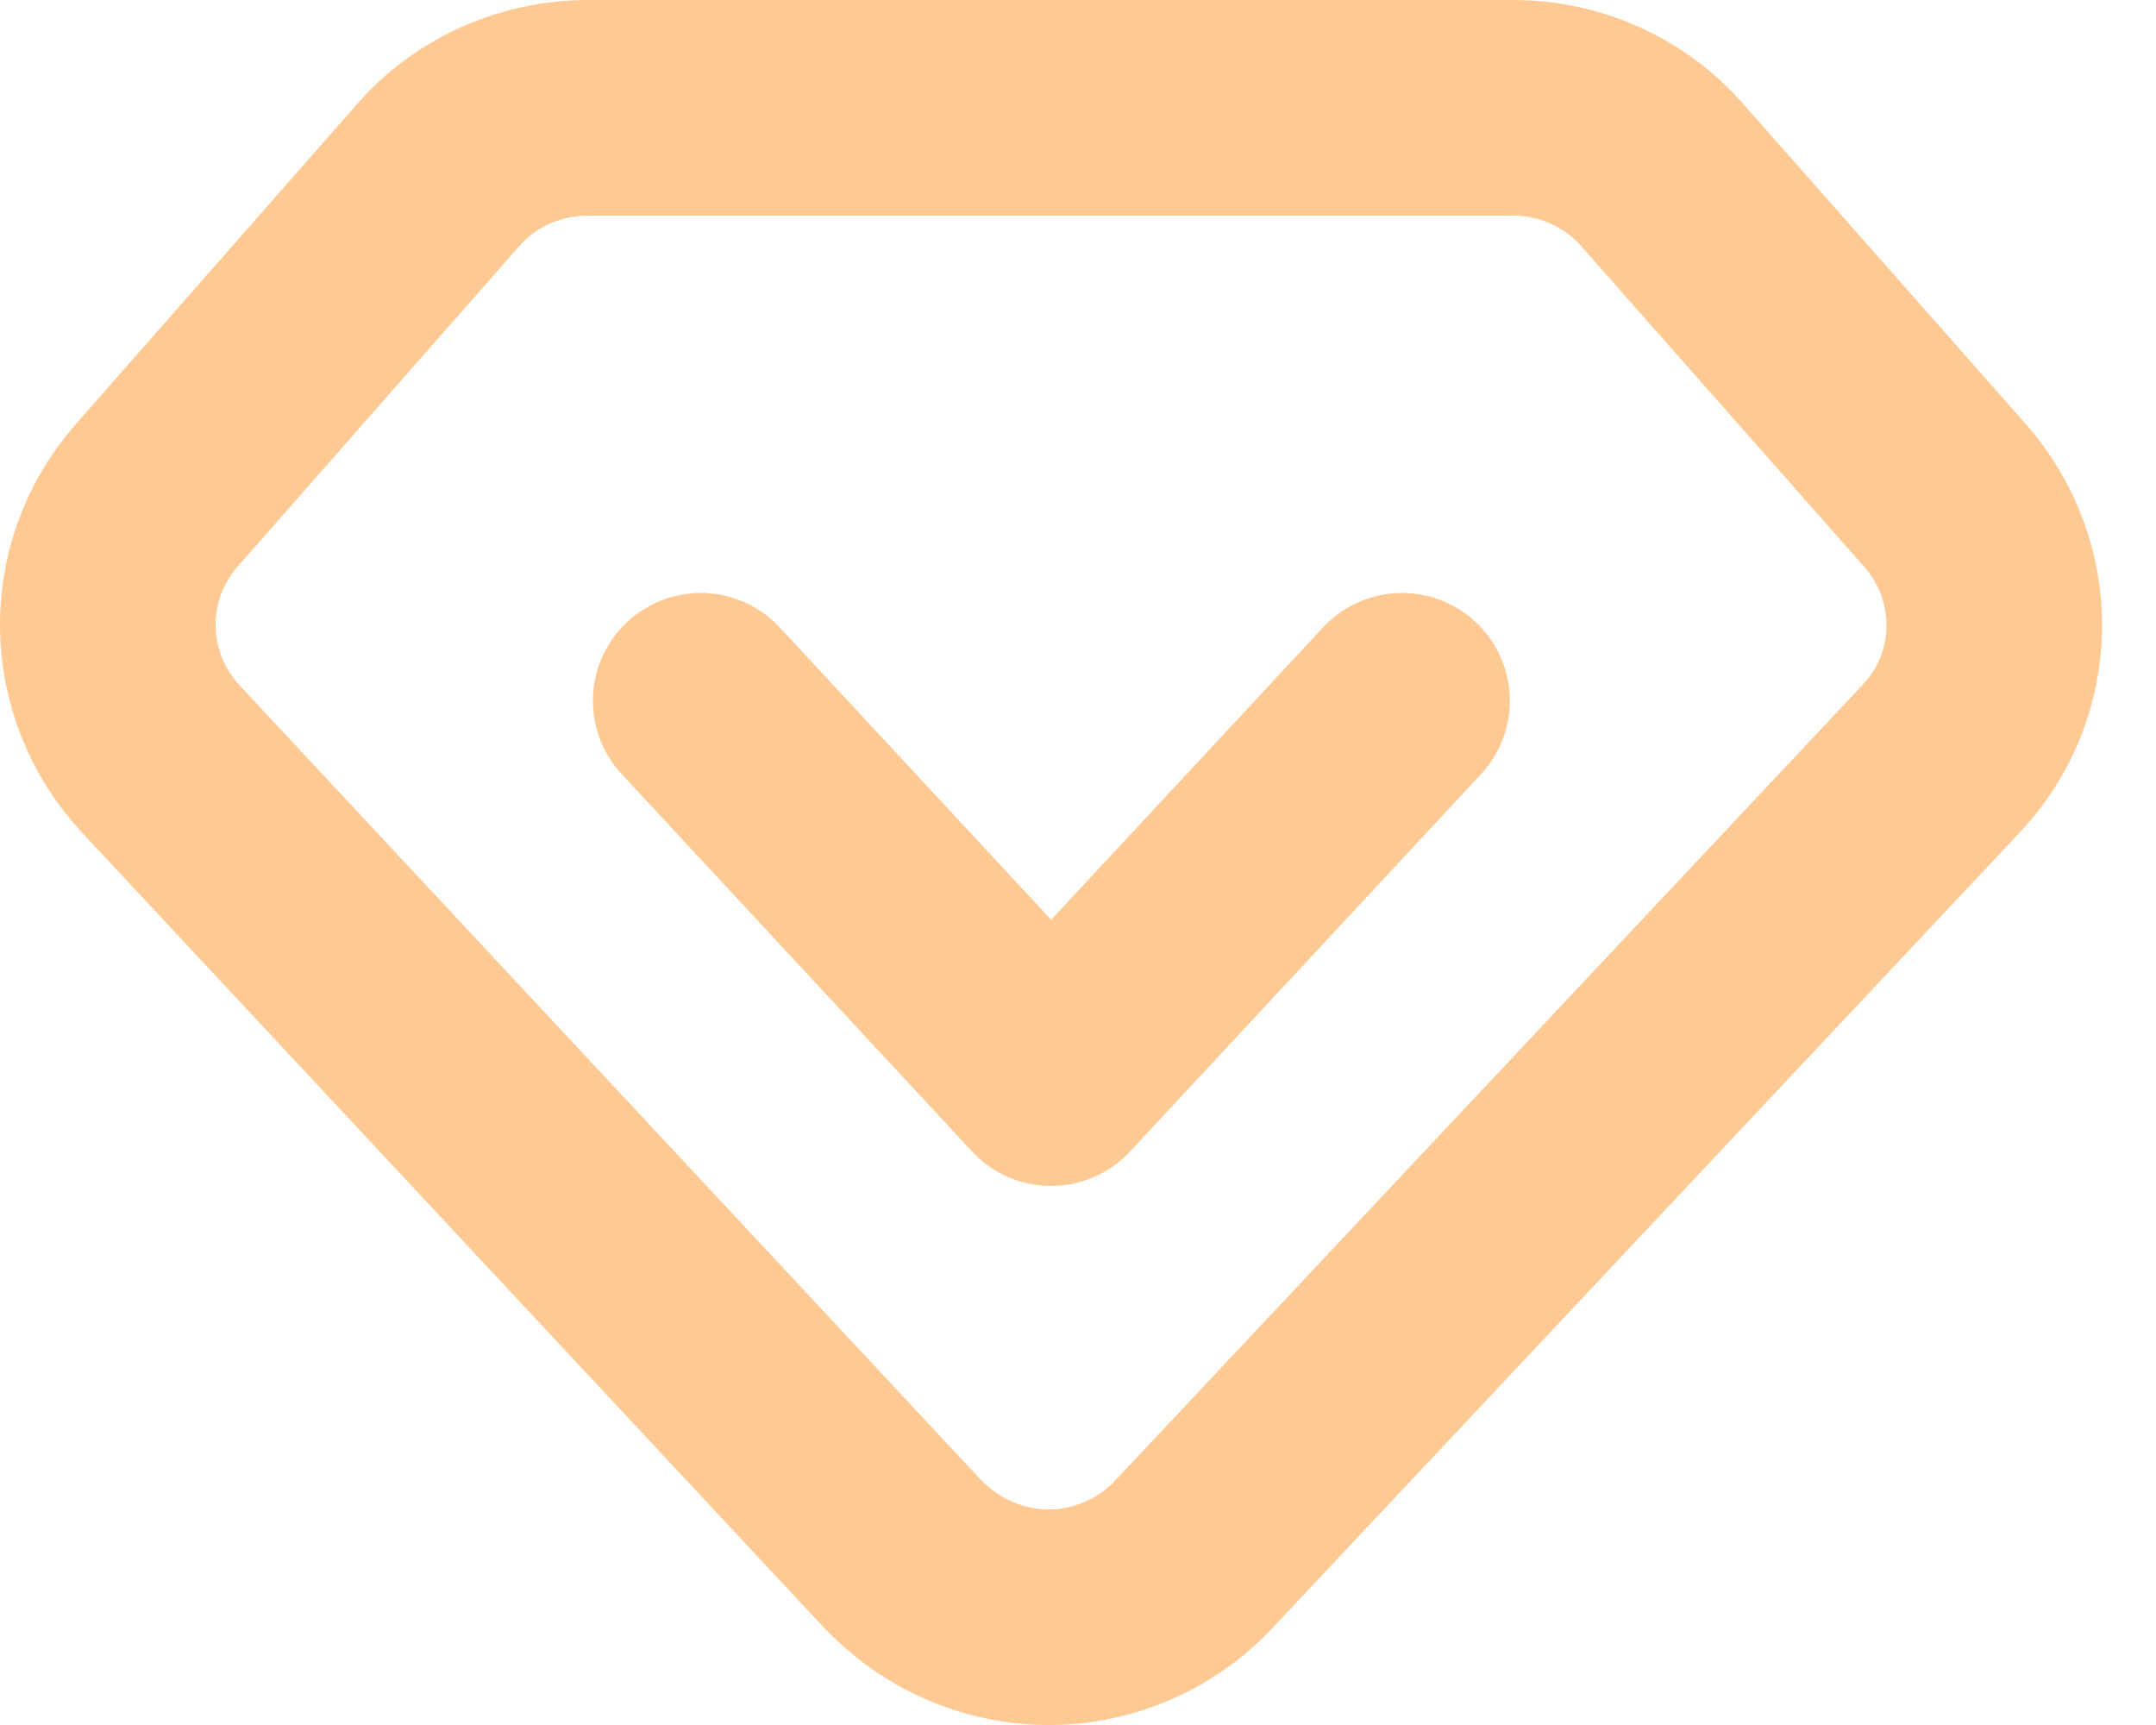
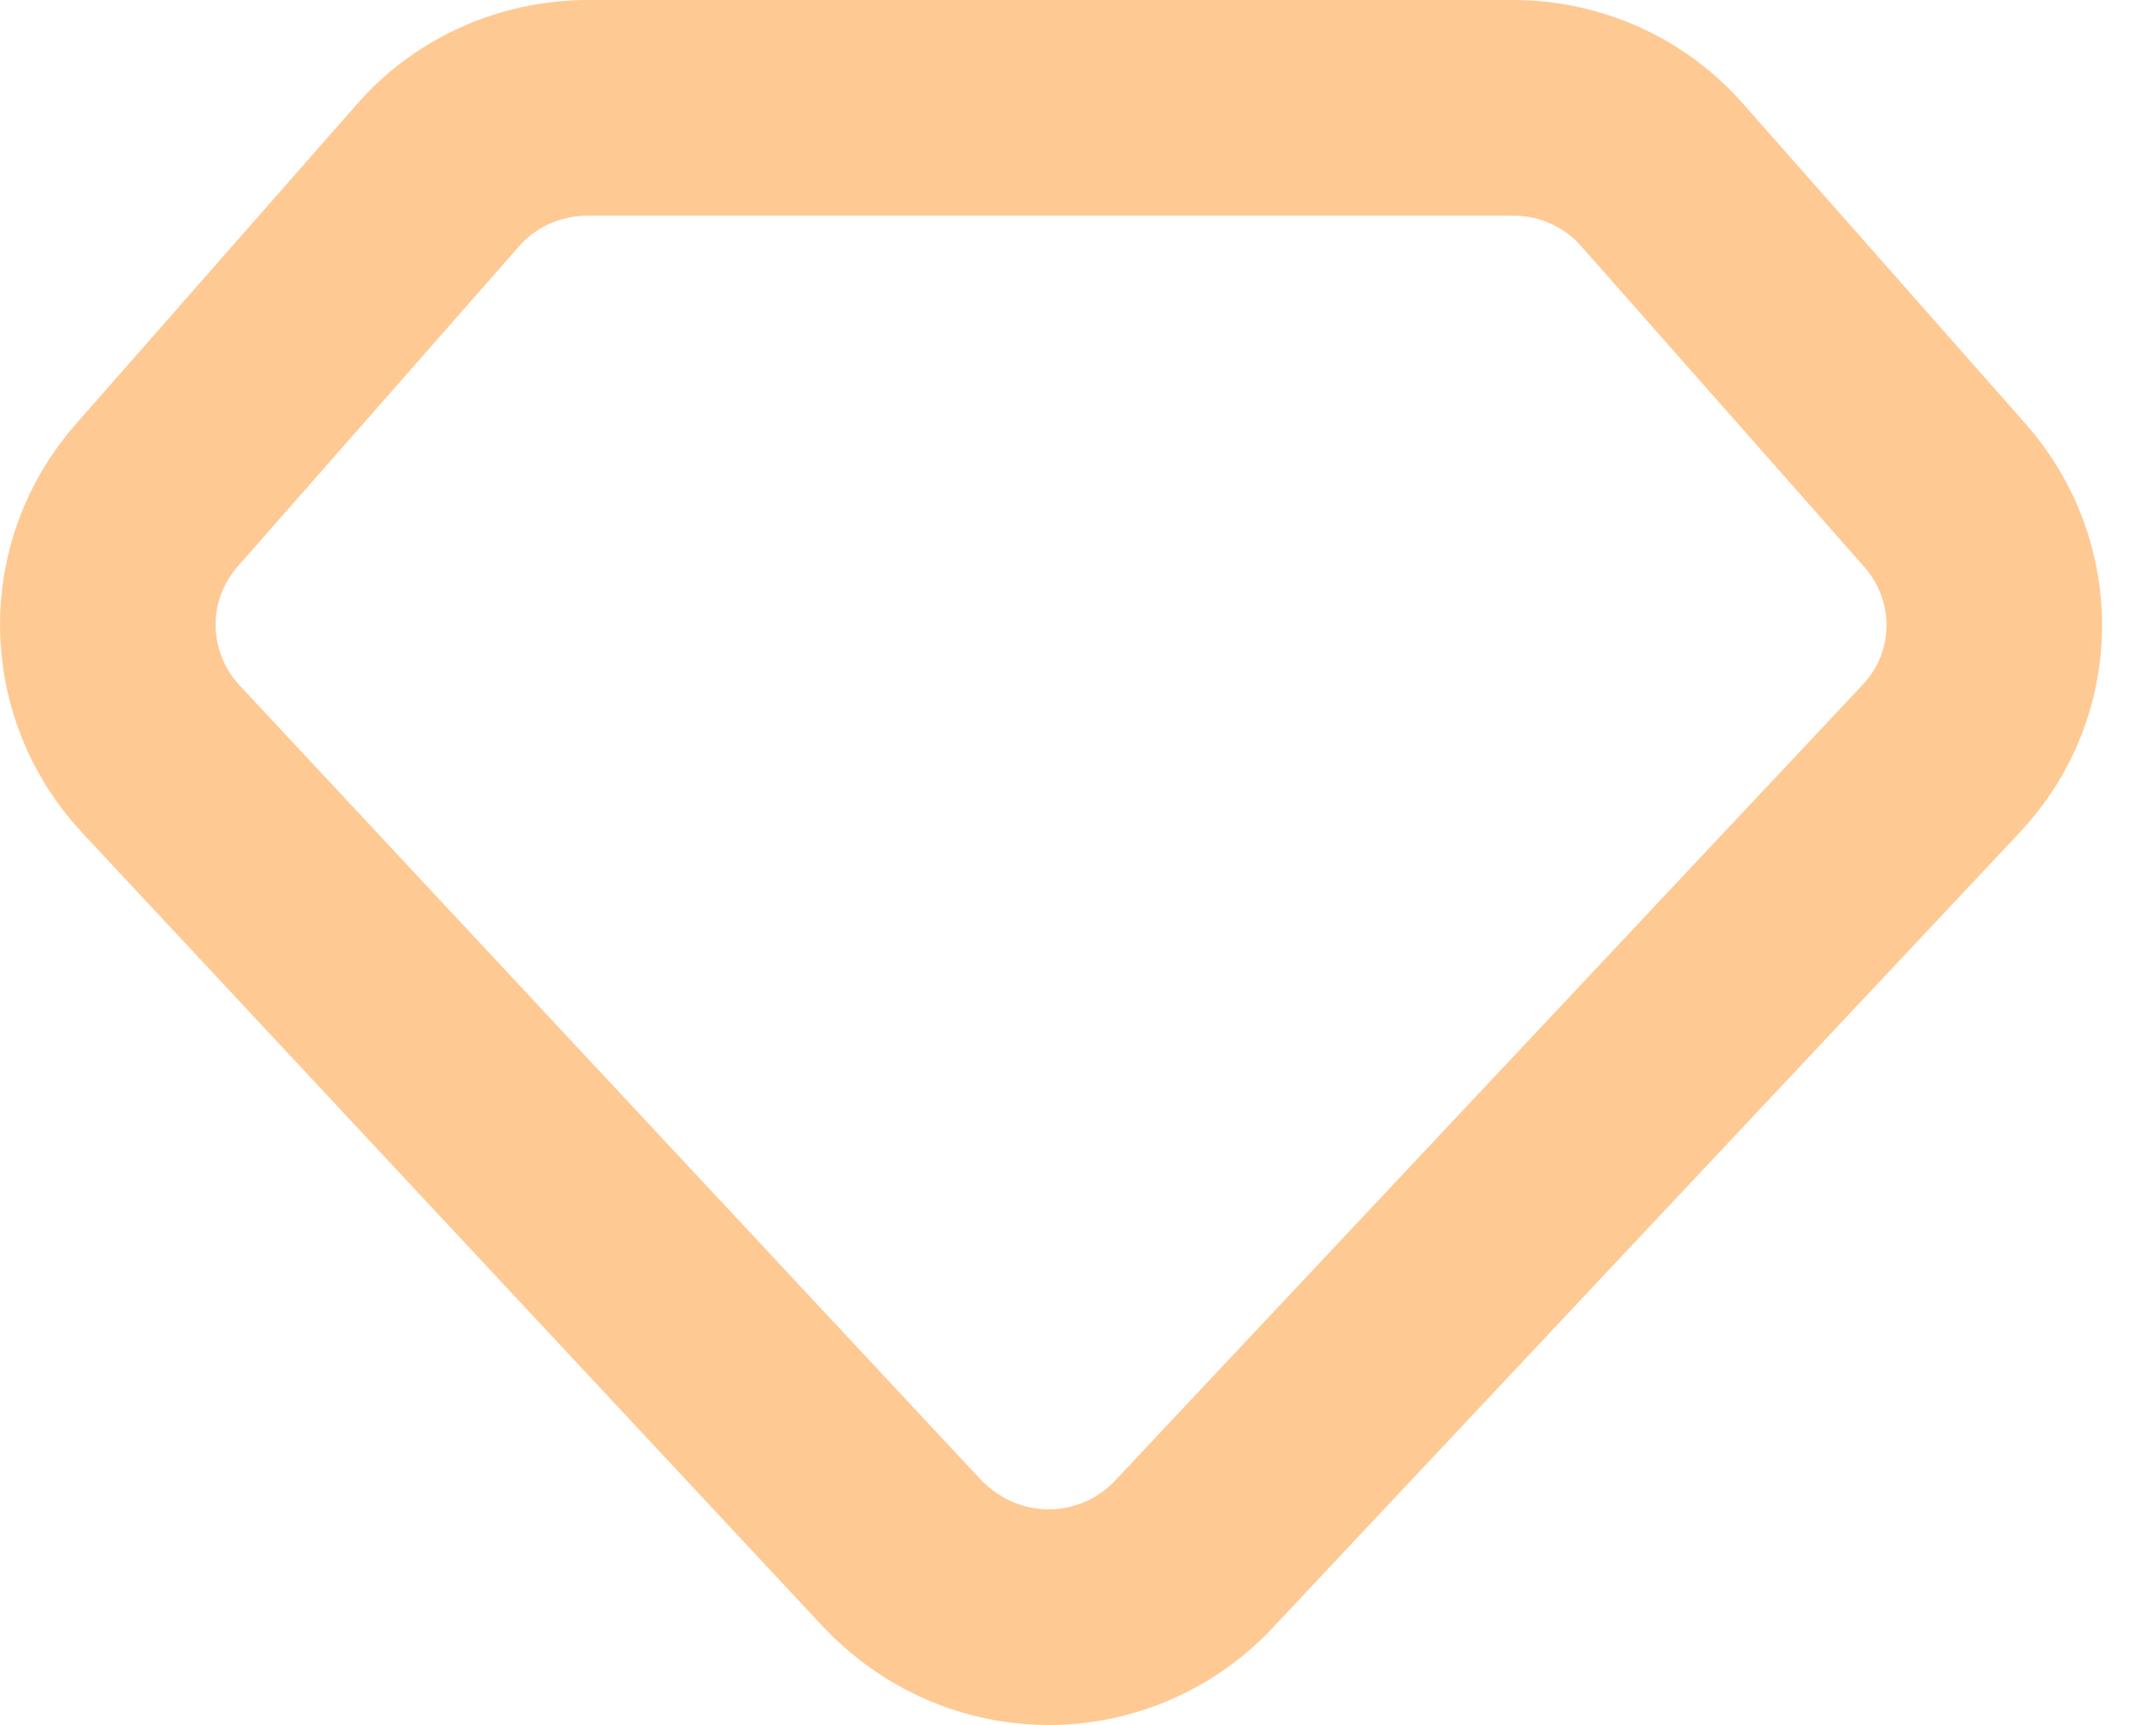
<svg xmlns="http://www.w3.org/2000/svg" width="20px" height="16px" viewBox="0 0 20 16" version="1.1">
  <title>企业VIP</title>
  <g id="页面-1" stroke="none" stroke-width="1" fill="none" fill-rule="evenodd">
    <g id="无版权风险提示" transform="translate(-1501, -20)" stroke="#FFC993" stroke-width="2">
      <g id="企业VIP" transform="translate(1502, 21)">
        <path d="M7.365,13.405 L0.491,6.039 C-0.146,5.353 -0.169,4.301 0.456,3.592 L3.06,0.629 C3.407,0.229 3.916,0 4.46,0 L13.036,0 C13.568,0 14.077,0.229 14.424,0.629 L17.04,3.592 C17.665,4.301 17.653,5.353 17.005,6.039 L10.085,13.405 C9.737,13.783 9.24,14 8.731,14 C8.21,14 7.724,13.783 7.365,13.405 Z" id="路径" />
-         <polyline id="路径-3" stroke-linecap="round" stroke-linejoin="round" points="5.5 5.5 8.75 9 12.006 5.5" />
      </g>
    </g>
  </g>
</svg>